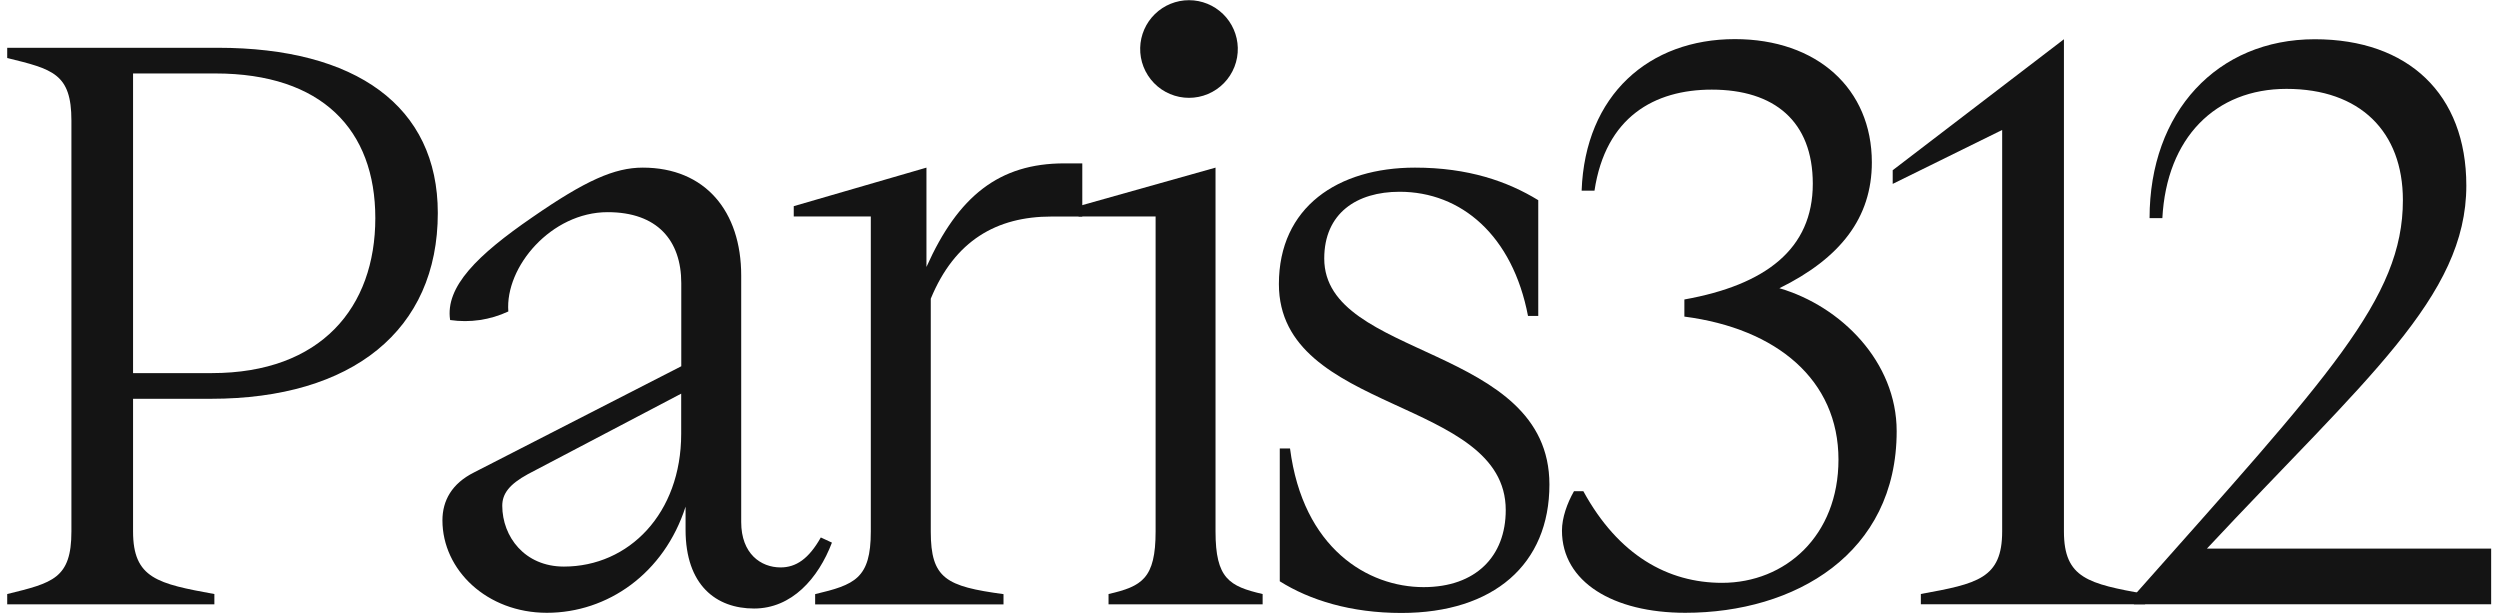
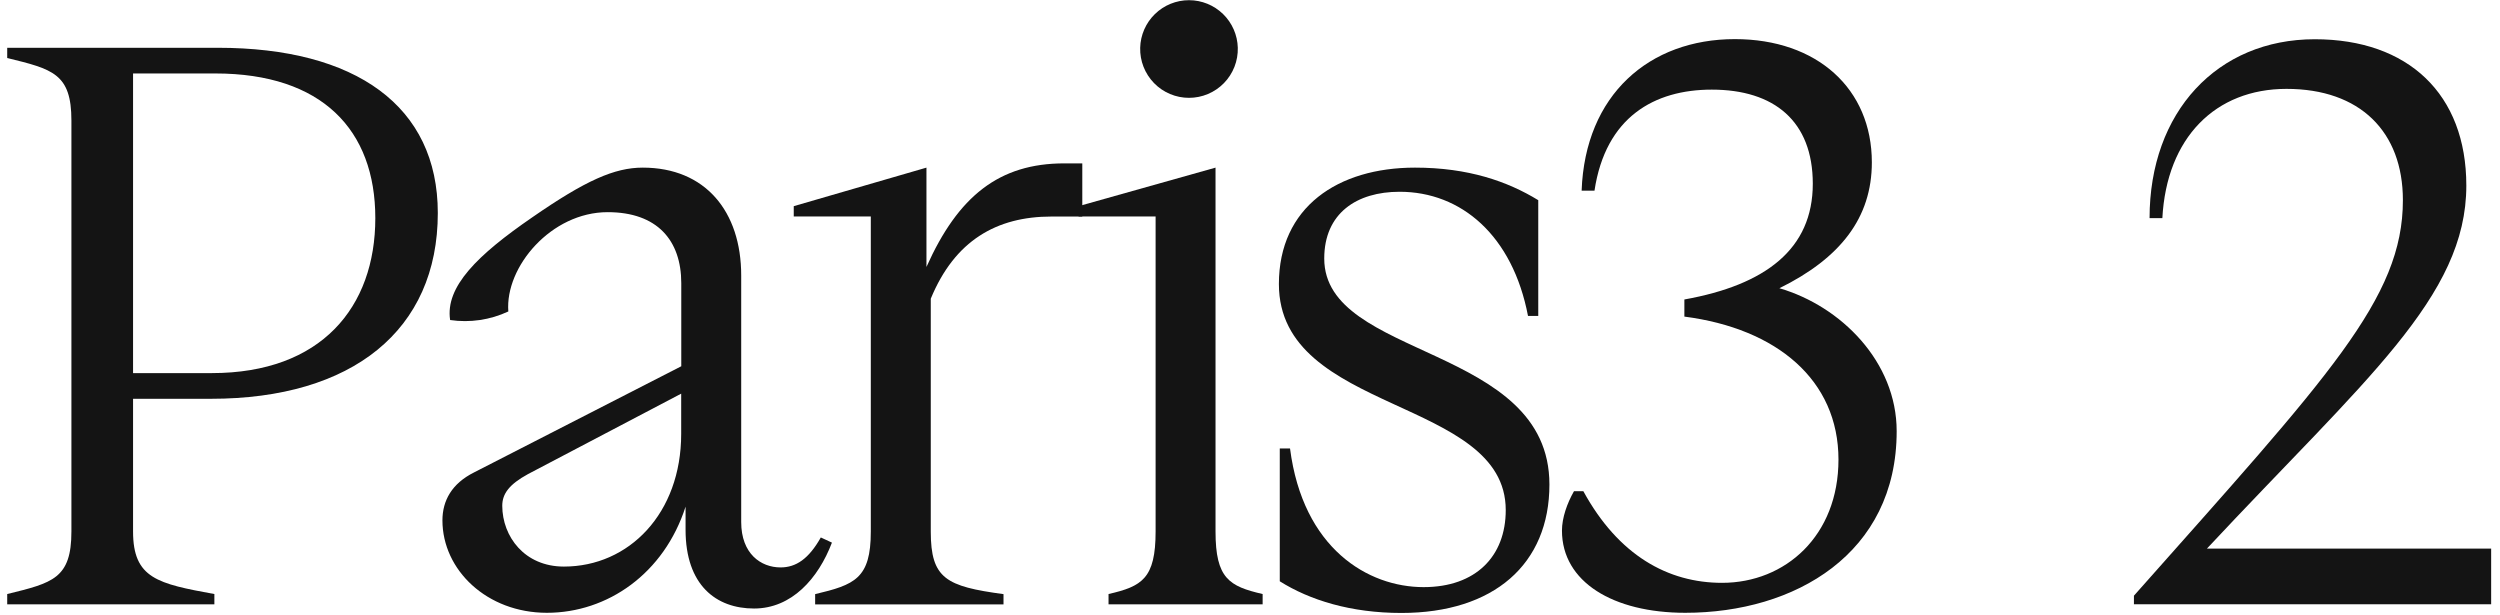
<svg xmlns="http://www.w3.org/2000/svg" width="260" height="64" viewBox="0 0 260 64" fill="none">
  <path d="M0.75 4.969H22.653C36.987 4.969 45.532 11.026 45.532 22.153C45.532 34.35 36.629 41.474 21.94 41.474H13.838V55.275C13.838 60.17 16.421 60.706 22.295 61.78V62.85H0.75V61.78C5.469 60.622 7.427 60.176 7.427 55.275V12.538C7.427 7.64 5.476 7.197 0.75 6.033V4.969ZM13.838 7.64V38.803H22.028C33.413 38.803 39.033 31.947 39.033 22.686C39.033 13.517 33.504 7.64 22.386 7.64H13.838Z" fill="#141414" />
  <path d="M46.813 33.283C46.286 29.819 49.663 26.515 55.361 22.599C60.891 18.77 63.909 17.433 66.846 17.433C73.352 17.433 77.085 21.987 77.085 28.652V54.295C77.085 57.59 79.131 59.012 81.181 59.012C82.784 59.012 84.108 58.124 85.364 55.896L86.521 56.432C85.097 60.17 82.338 63.286 78.419 63.286C74.5 63.286 71.299 60.882 71.299 55.096V52.692C69.071 59.636 63.197 63.731 56.874 63.731C50.642 63.731 46.013 59.282 46.013 54.117C46.013 52.067 46.989 50.288 49.305 49.13L70.853 38.091V29.455C70.853 25.002 68.359 22.065 63.197 22.065C57.319 22.065 52.512 27.764 52.866 32.392C50.979 33.275 48.875 33.585 46.813 33.283V33.283ZM58.646 58.924C65.412 58.924 70.844 53.395 70.844 45.123V40.94L54.906 49.309C52.954 50.376 52.235 51.355 52.235 52.604C52.245 55.808 54.558 58.924 58.646 58.924Z" fill="#141414" />
  <path d="M96.351 27.764C99.646 20.387 103.92 16.991 110.689 16.991H112.559V22.52H109.352C103.656 22.52 99.291 25.012 96.8 31.065V55.284C96.8 60.18 98.4 60.983 104.365 61.79V62.86H84.775V61.79C88.873 60.814 90.564 60.186 90.564 55.284V22.511H82.55V21.441L96.351 17.433V27.764Z" fill="#141414" />
  <path d="M126.415 55.275C126.415 60.17 127.84 60.973 131.314 61.78V62.85H115.288V61.78C118.758 60.98 120.183 60.176 120.183 55.275V22.511H112.172V21.441L126.415 17.433V55.275ZM128.731 4.969C128.748 5.647 128.629 6.321 128.382 6.951C128.135 7.582 127.764 8.157 127.291 8.642C126.818 9.128 126.252 9.513 125.628 9.776C125.004 10.04 124.333 10.175 123.655 10.175C122.978 10.175 122.307 10.04 121.683 9.776C121.058 9.513 120.493 9.128 120.02 8.642C119.547 8.157 119.176 7.582 118.928 6.951C118.681 6.321 118.562 5.647 118.579 4.969C118.613 3.645 119.162 2.387 120.111 1.462C121.059 0.538 122.331 0.02 123.655 0.02C124.98 0.02 126.251 0.538 127.2 1.462C128.148 2.387 128.697 3.645 128.731 4.969V4.969Z" fill="#141414" />
  <path d="M156.597 53.05C156.597 41.295 133.005 43.077 133.005 29.543C133.005 21.532 139.146 17.433 147.161 17.433C152.69 17.433 156.775 18.858 159.979 20.819V32.854H158.912C157.309 24.485 151.968 19.944 145.557 19.944C141.104 19.944 137.721 22.169 137.721 26.889C137.721 37.395 161.14 35.791 161.14 50.392C161.14 58.673 155.354 63.748 145.739 63.748C140.486 63.748 136.212 62.414 133.096 60.453V46.639H134.163C135.5 57.047 142.265 61.061 148.055 61.061C153.48 61.061 156.597 57.857 156.597 53.05Z" fill="#141414" />
  <path d="M175.266 63.731C167.785 63.731 162.444 60.528 162.444 55.183C162.444 53.85 162.981 52.337 163.693 51.088H164.669C168.319 57.766 173.484 60.615 179.091 60.615C185.681 60.615 191.201 55.72 191.201 47.797C191.201 39.516 184.79 34.171 175.175 32.926V31.146C183.632 29.631 188.531 25.893 188.531 19.112C188.531 12.606 184.523 9.321 178.025 9.321C172.059 9.321 166.982 12.167 165.827 19.827H164.49C164.848 9.855 171.523 4.068 180.428 4.068C188.976 4.068 194.672 9.23 194.672 16.887C194.672 22.673 191.38 26.86 185.057 29.976C191.468 31.846 197.254 37.632 197.254 44.843C197.257 57.59 186.664 63.731 175.266 63.731Z" fill="#141414" />
-   <path d="M223.093 62.843H199.768V61.773C205.643 60.706 208.225 60.17 208.225 55.268V13.517L196.841 19.125V17.703L214.649 4.081V55.274C214.649 60.17 217.232 60.706 223.106 61.78L223.093 62.843Z" fill="#141414" />
  <path d="M221.929 61.952C242.228 39.07 249.901 31.052 249.901 20.819C249.901 13.696 245.452 9.243 237.795 9.243C230.405 9.243 225.331 14.317 224.885 22.686H223.555C223.555 11.647 230.59 4.081 240.739 4.081C250.445 4.081 256.498 9.777 256.498 19.303C256.498 30.88 245.992 39.428 229.52 57.054H259.08V62.843H221.929V61.952Z" fill="#141414" />
</svg>